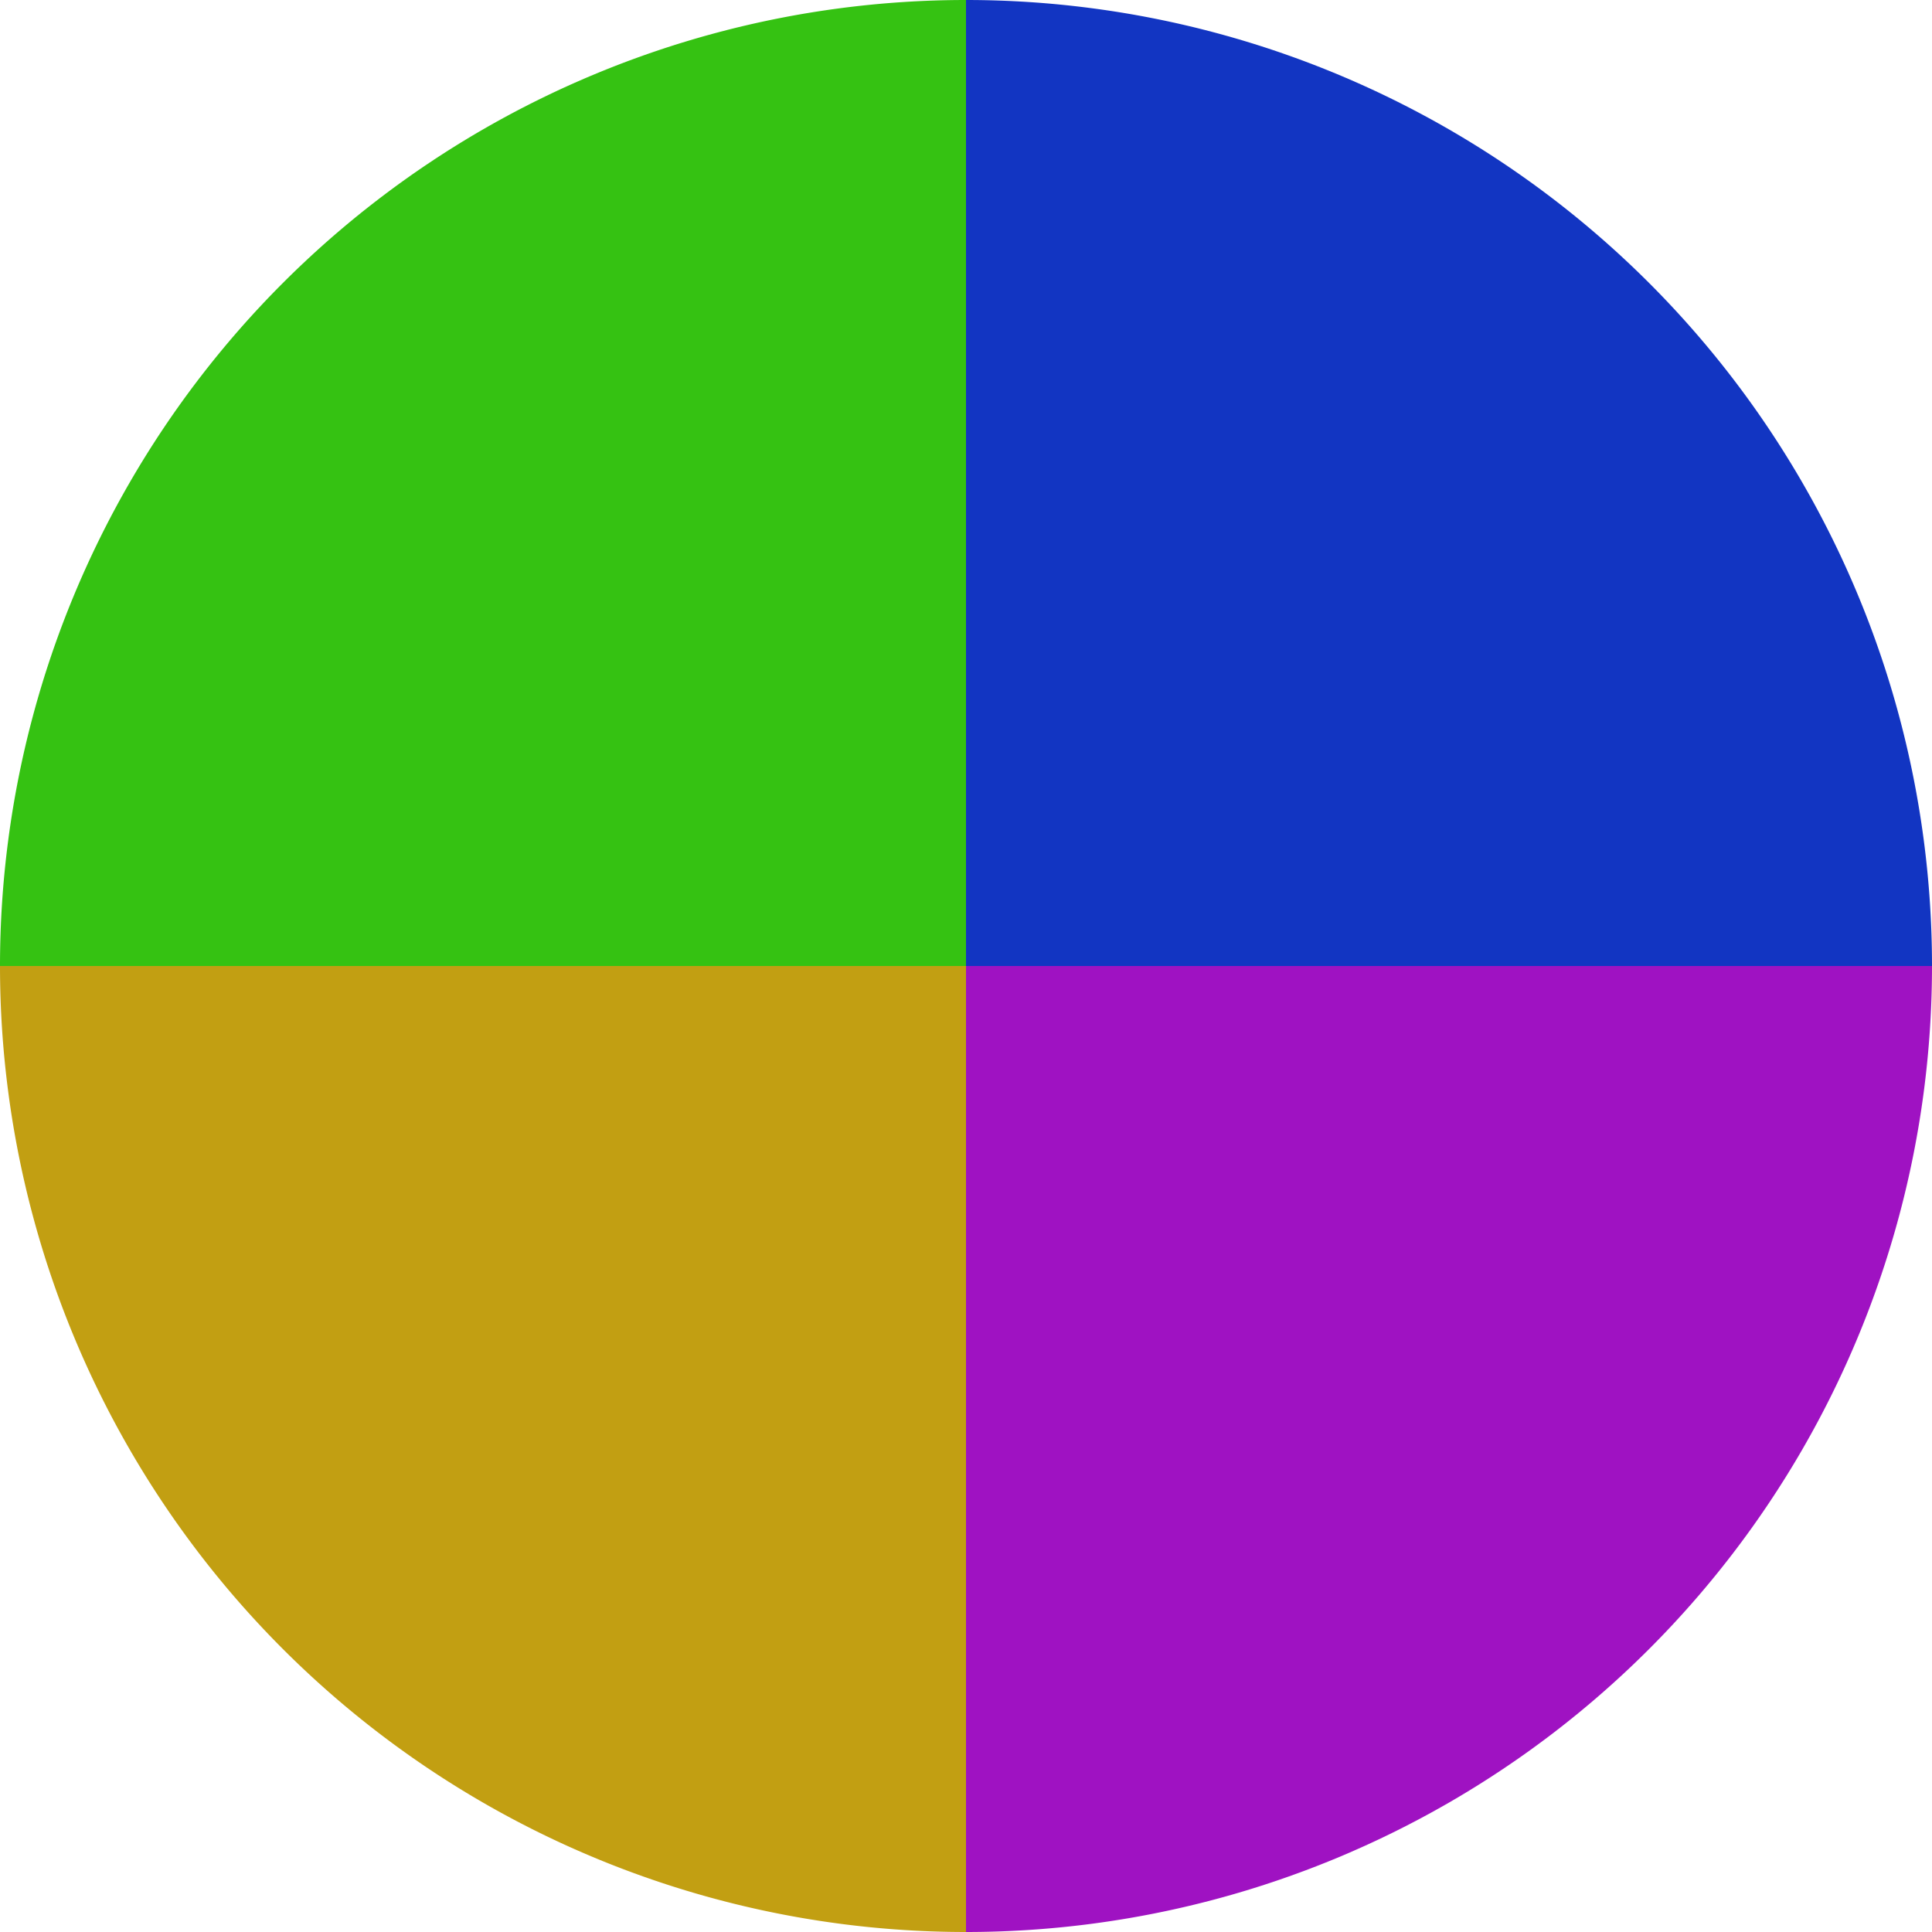
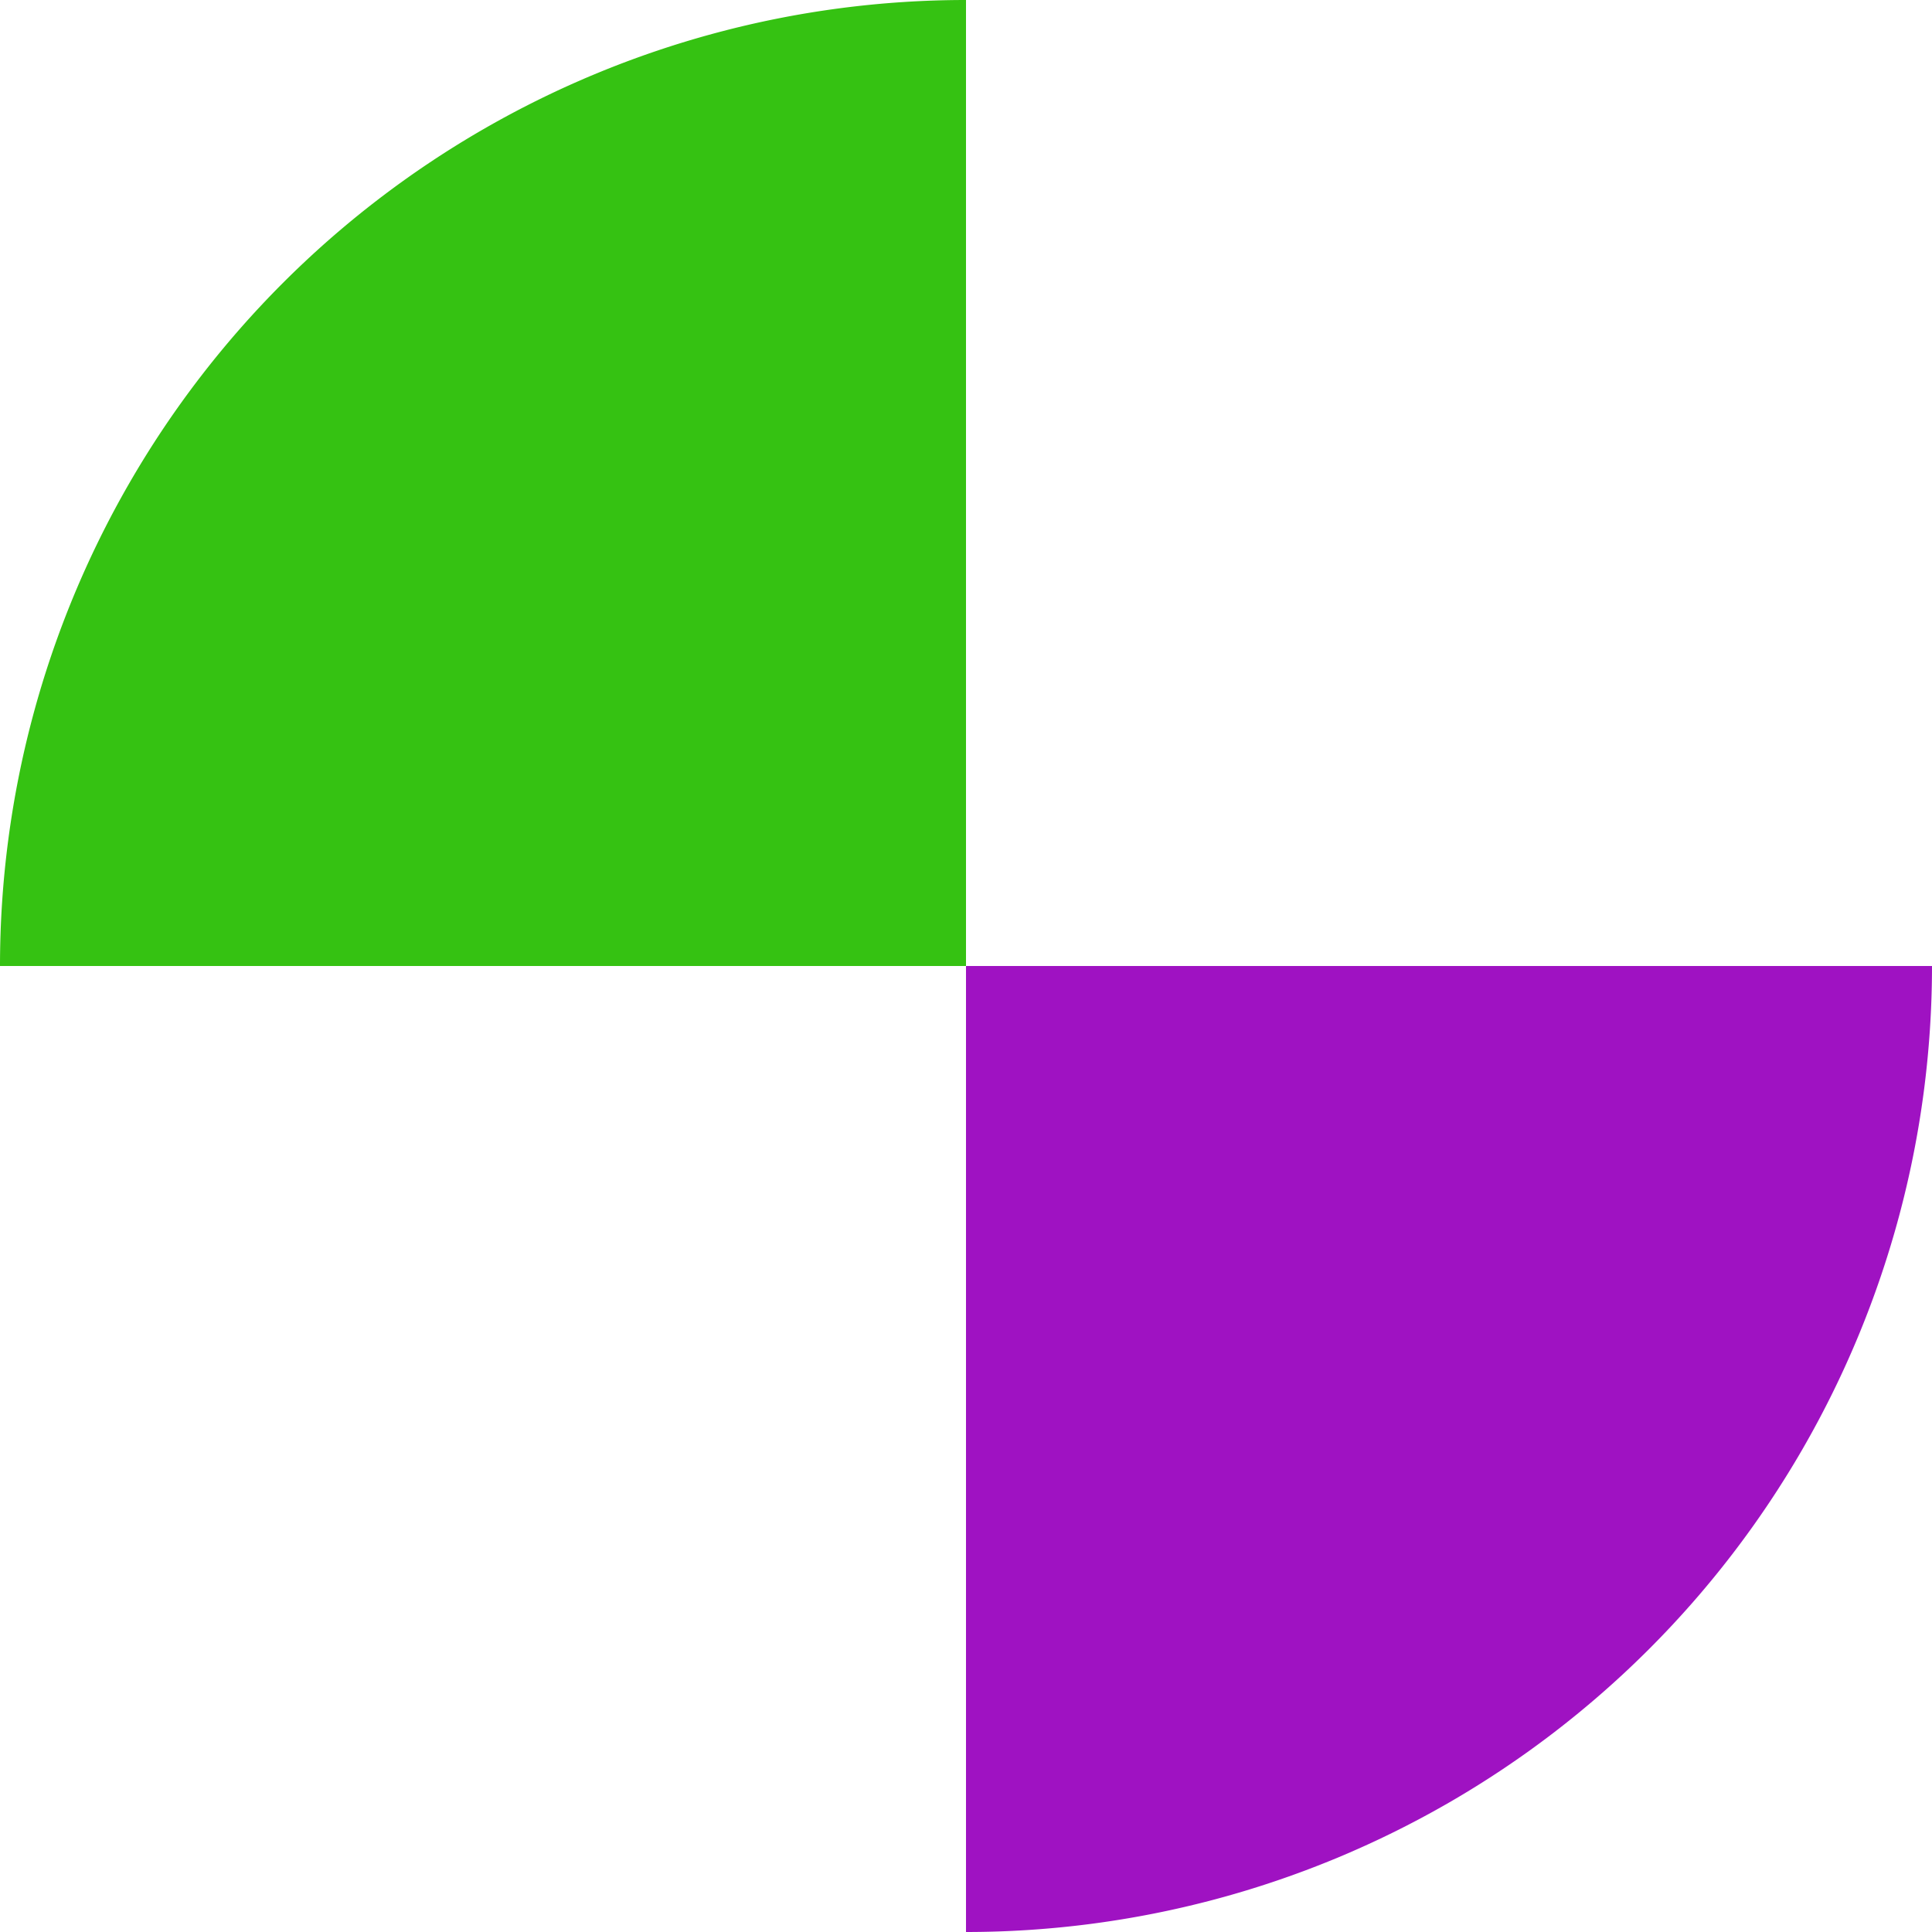
<svg xmlns="http://www.w3.org/2000/svg" width="500" height="500" viewBox="-1 -1 2 2">
-   <path d="M 0 -1               A 1,1 0 0,1 1 0             L 0,0              z" fill="#1235c2" />
  <path d="M 1 0               A 1,1 0 0,1 0 1             L 0,0              z" fill="#9f12c2" />
-   <path d="M 0 1               A 1,1 0 0,1 -1 0             L 0,0              z" fill="#c29f12" />
  <path d="M -1 0               A 1,1 0 0,1 -0 -1             L 0,0              z" fill="#35c212" />
</svg>